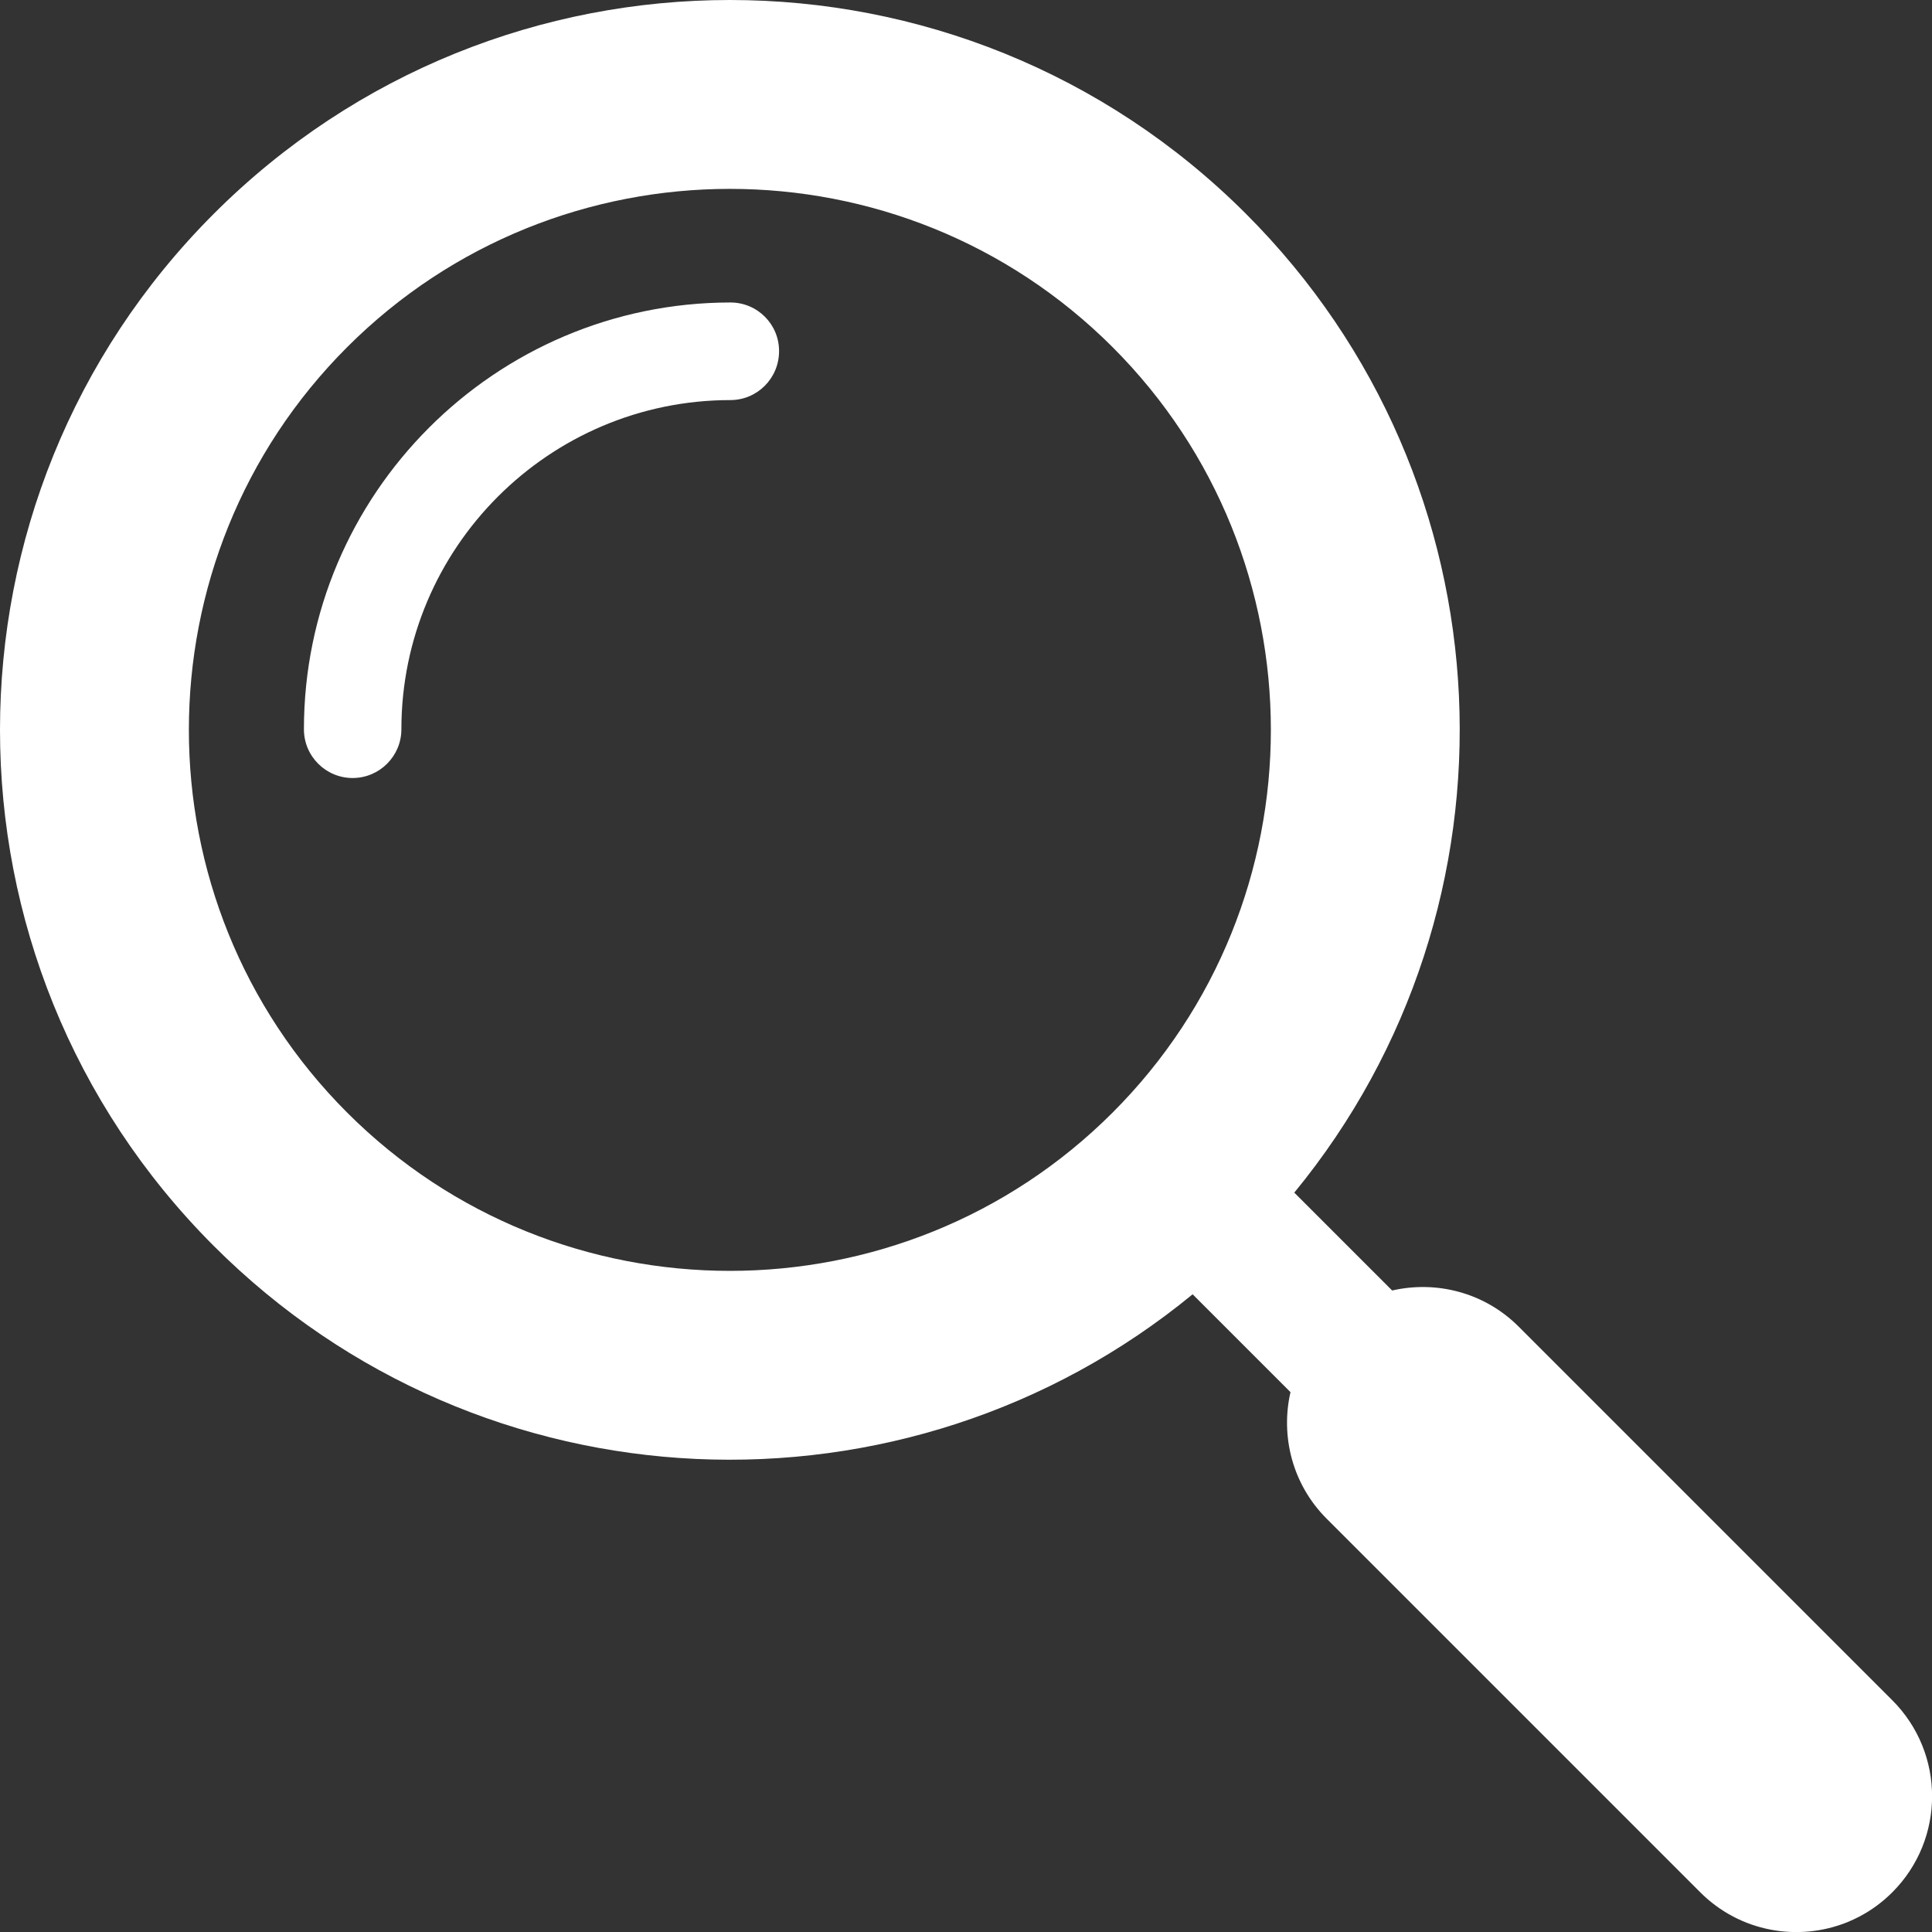
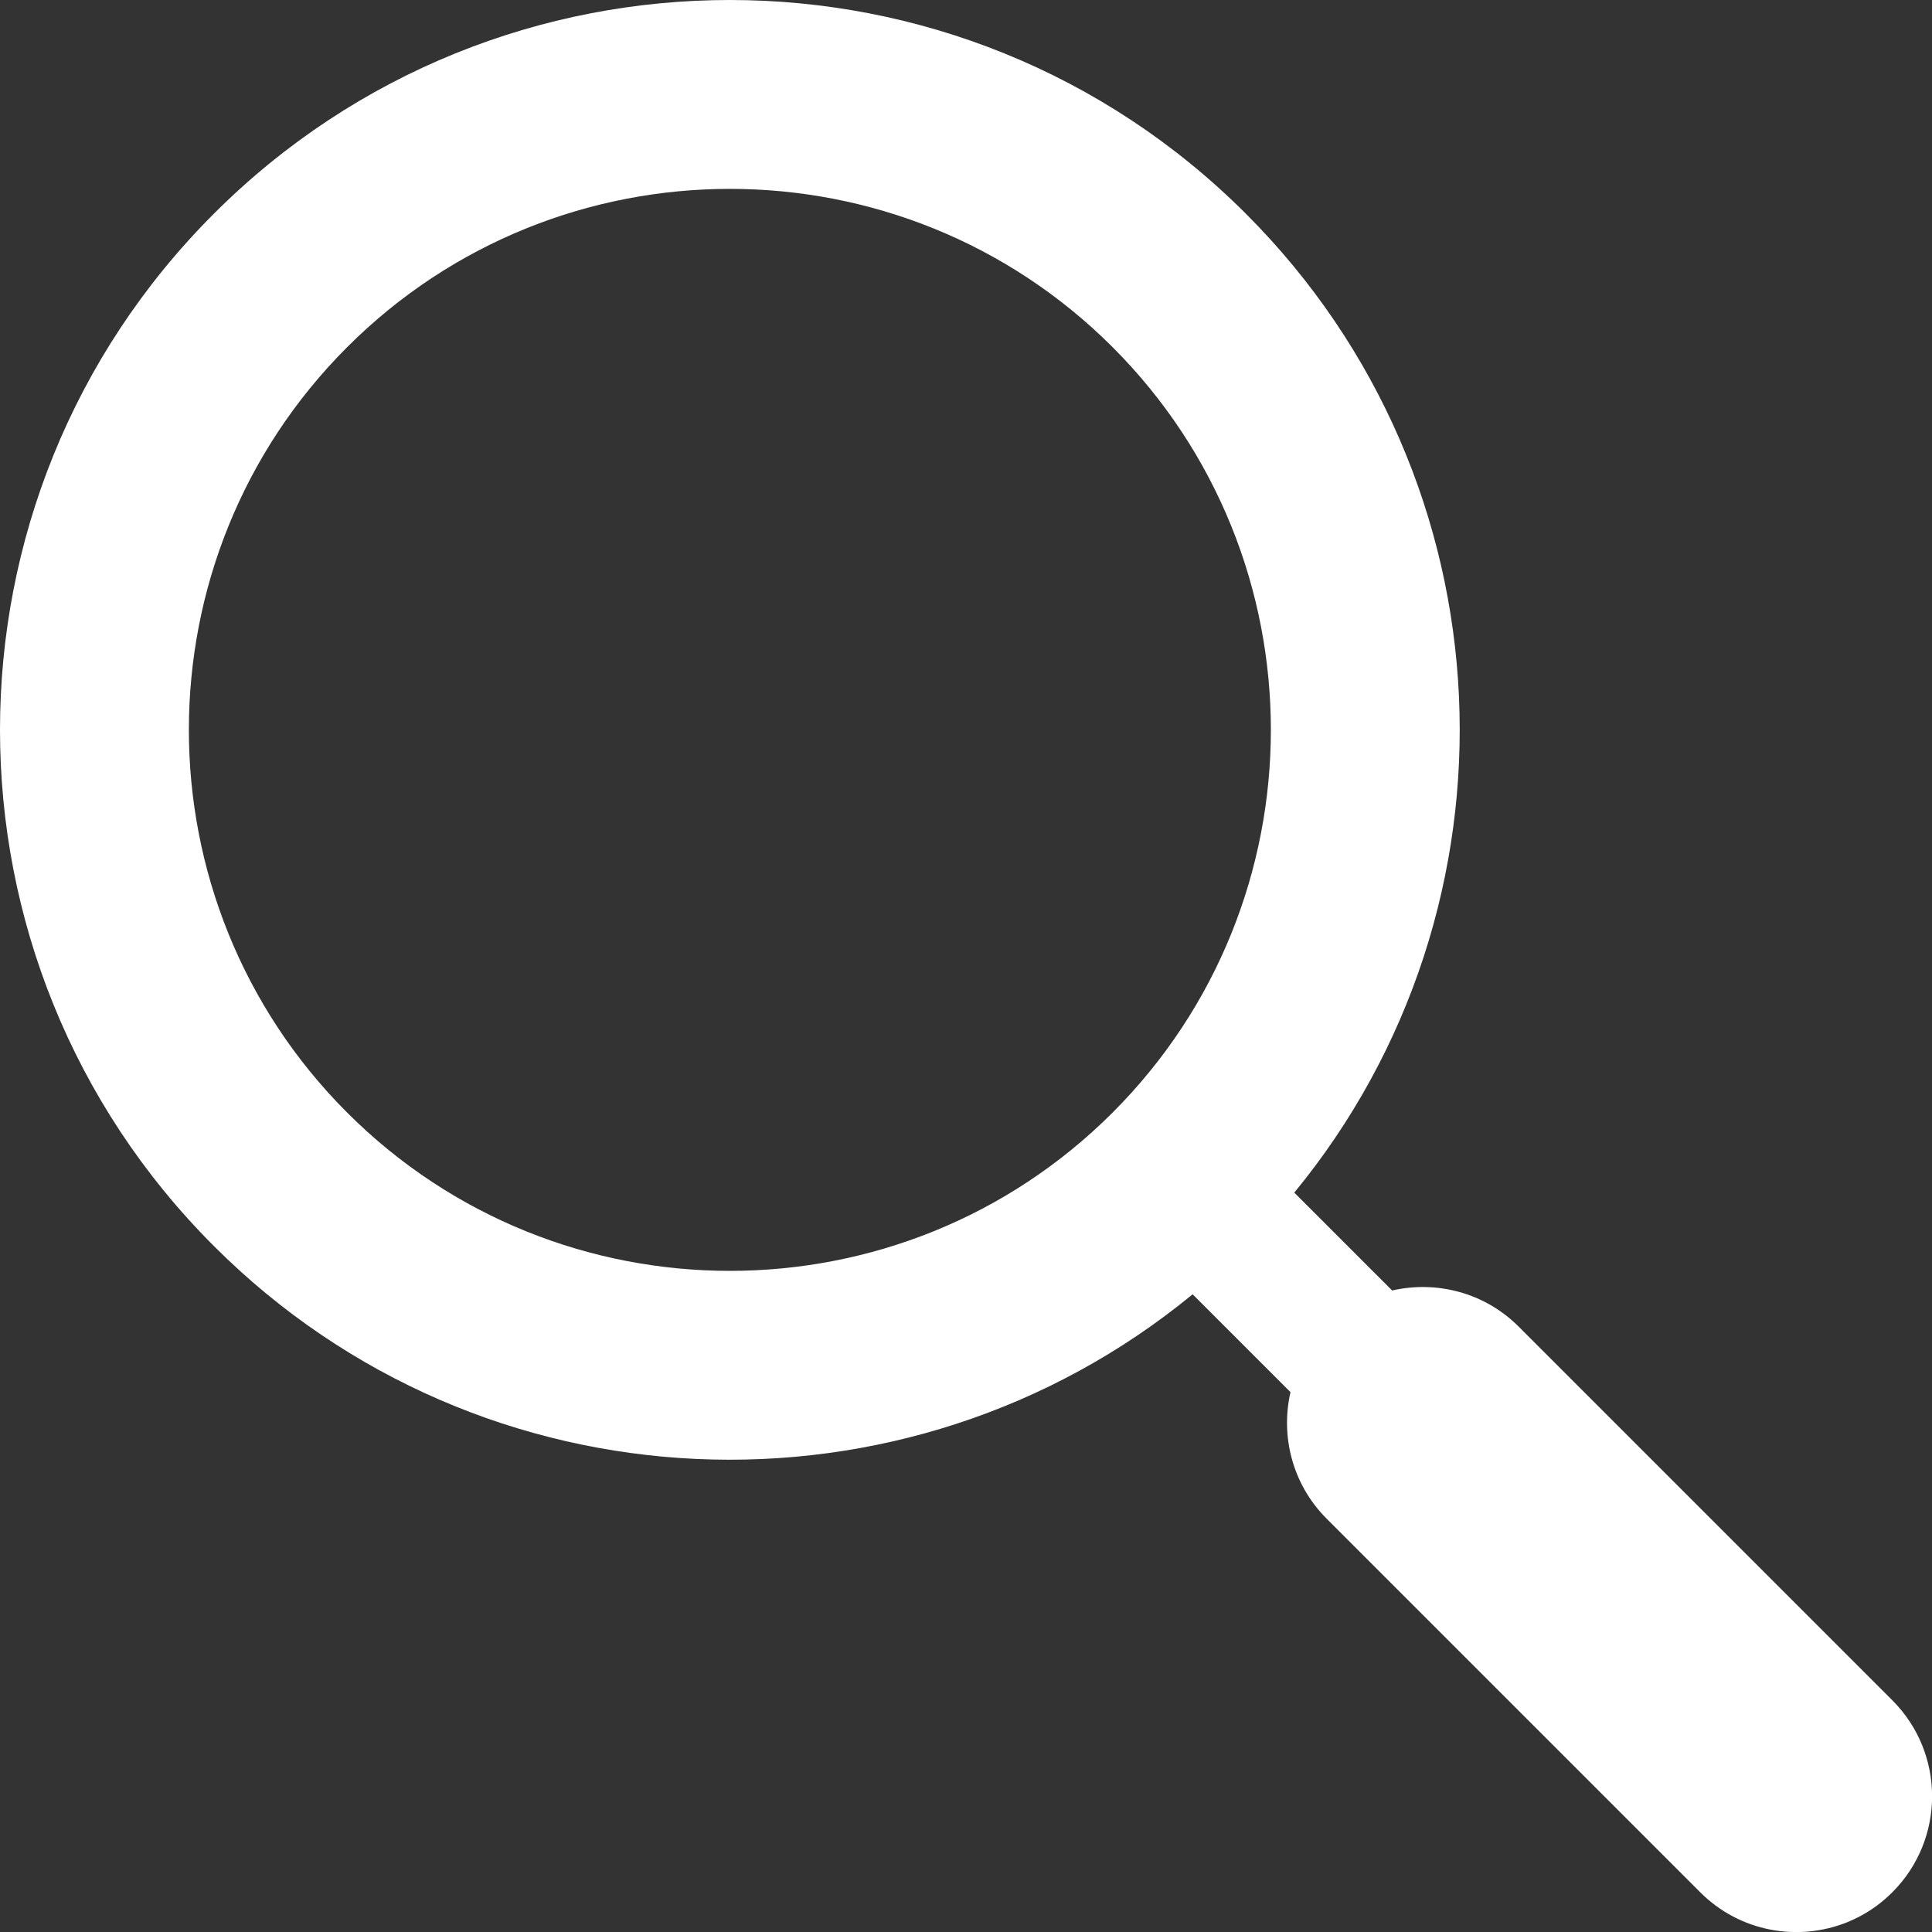
<svg xmlns="http://www.w3.org/2000/svg" enable-background="new 0 0 1474.8 1474.8" viewBox="0 0 1474.8 1474.8">
  <rect x="0" y="0" width="1474.8" height="1474.8" fill="#333333" stroke="none" />
  <g fill="#fff">
    <path d="m1444.5 1297.9-285.2-285.2c-26.2-26.2-62.9-35.3-96.6-27.6l-74.7-74.7c179.9-218.9 167.6-542.7-36.9-747.2-217.6-217.6-570.3-217.6-787.9 0s-217.6 570.3 0 787.9c204.5 204.5 528.3 216.8 747.2 36.9l74.7 74.7c-7.7 33.6 1.4 70.4 27.6 96.6l285.2 285.2c30.4 30.4 74.9 37.9 112.3 22.8 3.1-1.3 6.2-2.7 9.2-4.3 9-4.7 17.5-10.9 25.1-18.5 40.5-40.5 40.5-106.1 0-146.6zm-595.2-448.6c-161.1 161.1-423.2 161.1-584.3 0s-161.1-423.2 0-584.3 423.2-161.1 584.3 0 161.1 423.2 0 584.3z" />
-     <path d="m557.6 230.9c-179.6.1-325.6 146.3-325.6 325.8 0 20.6 16.7 37.2 37.2 37.2s37.2-16.7 37.2-37.2c0-138.5 112.6-251.2 251.1-251.3 20.6 0 37.2-16.7 37.2-37.3.1-20.6-16.6-37.2-37.1-37.2z" />
  </g>
</svg>